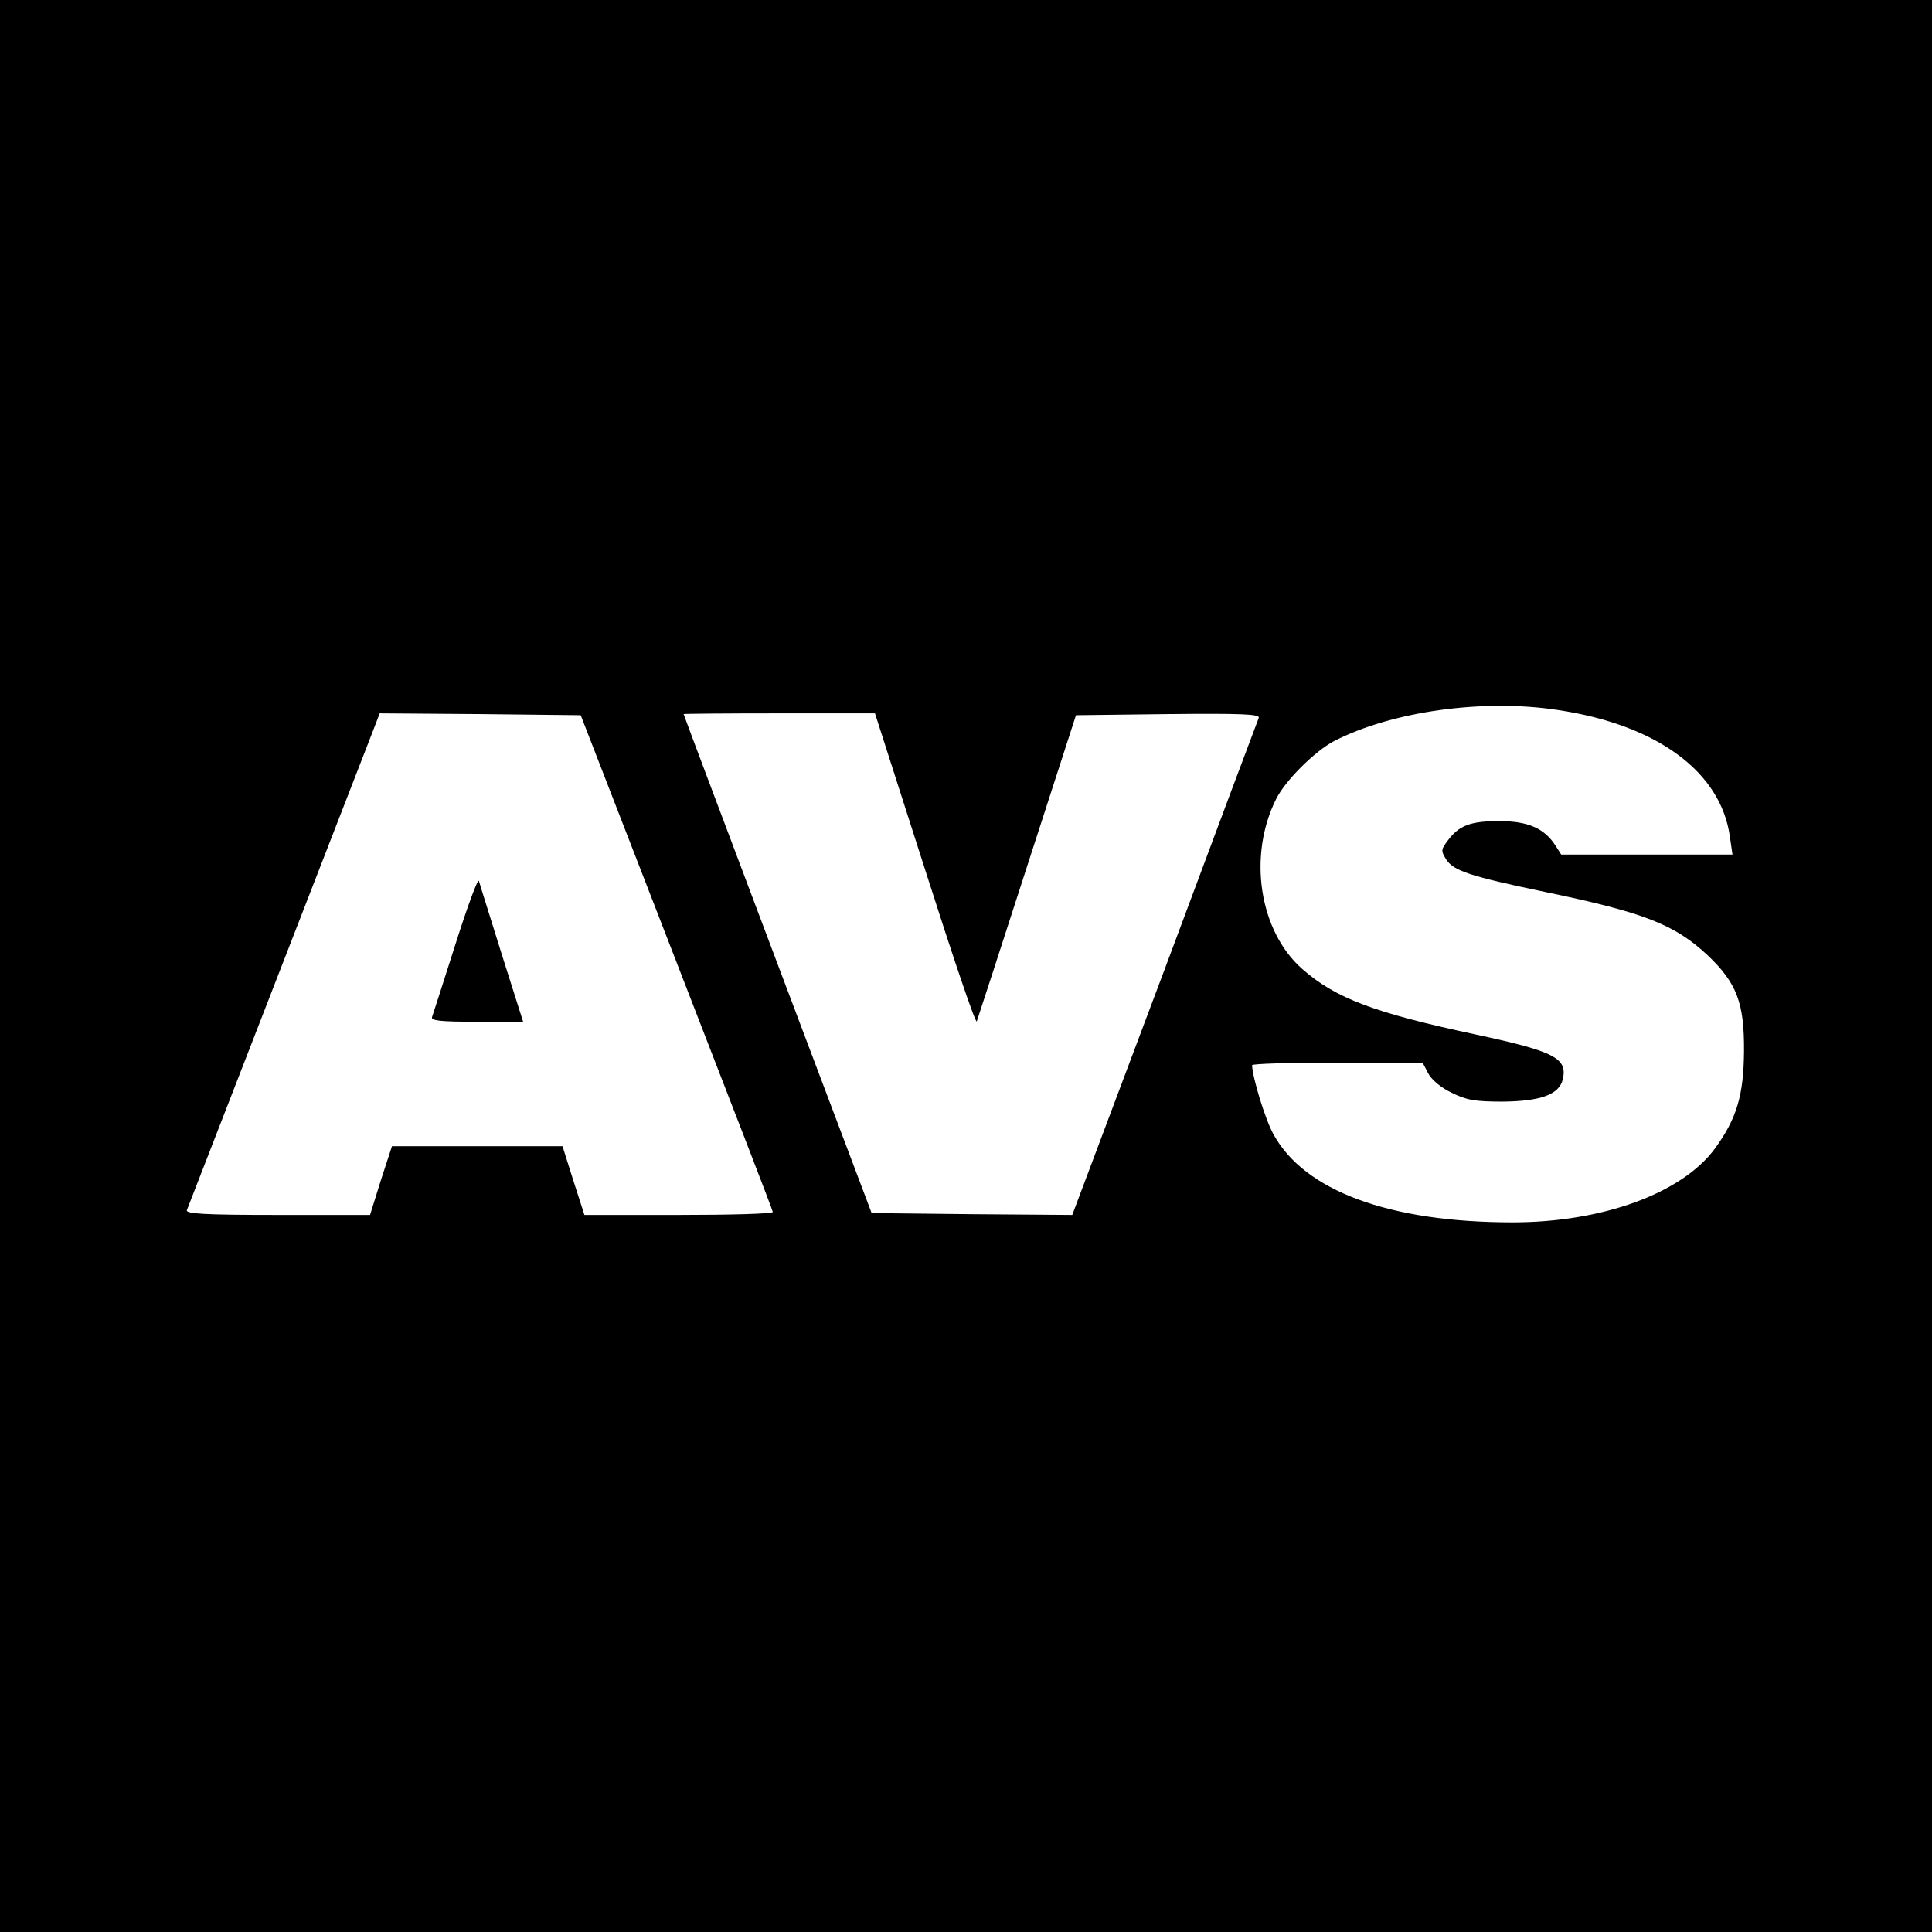
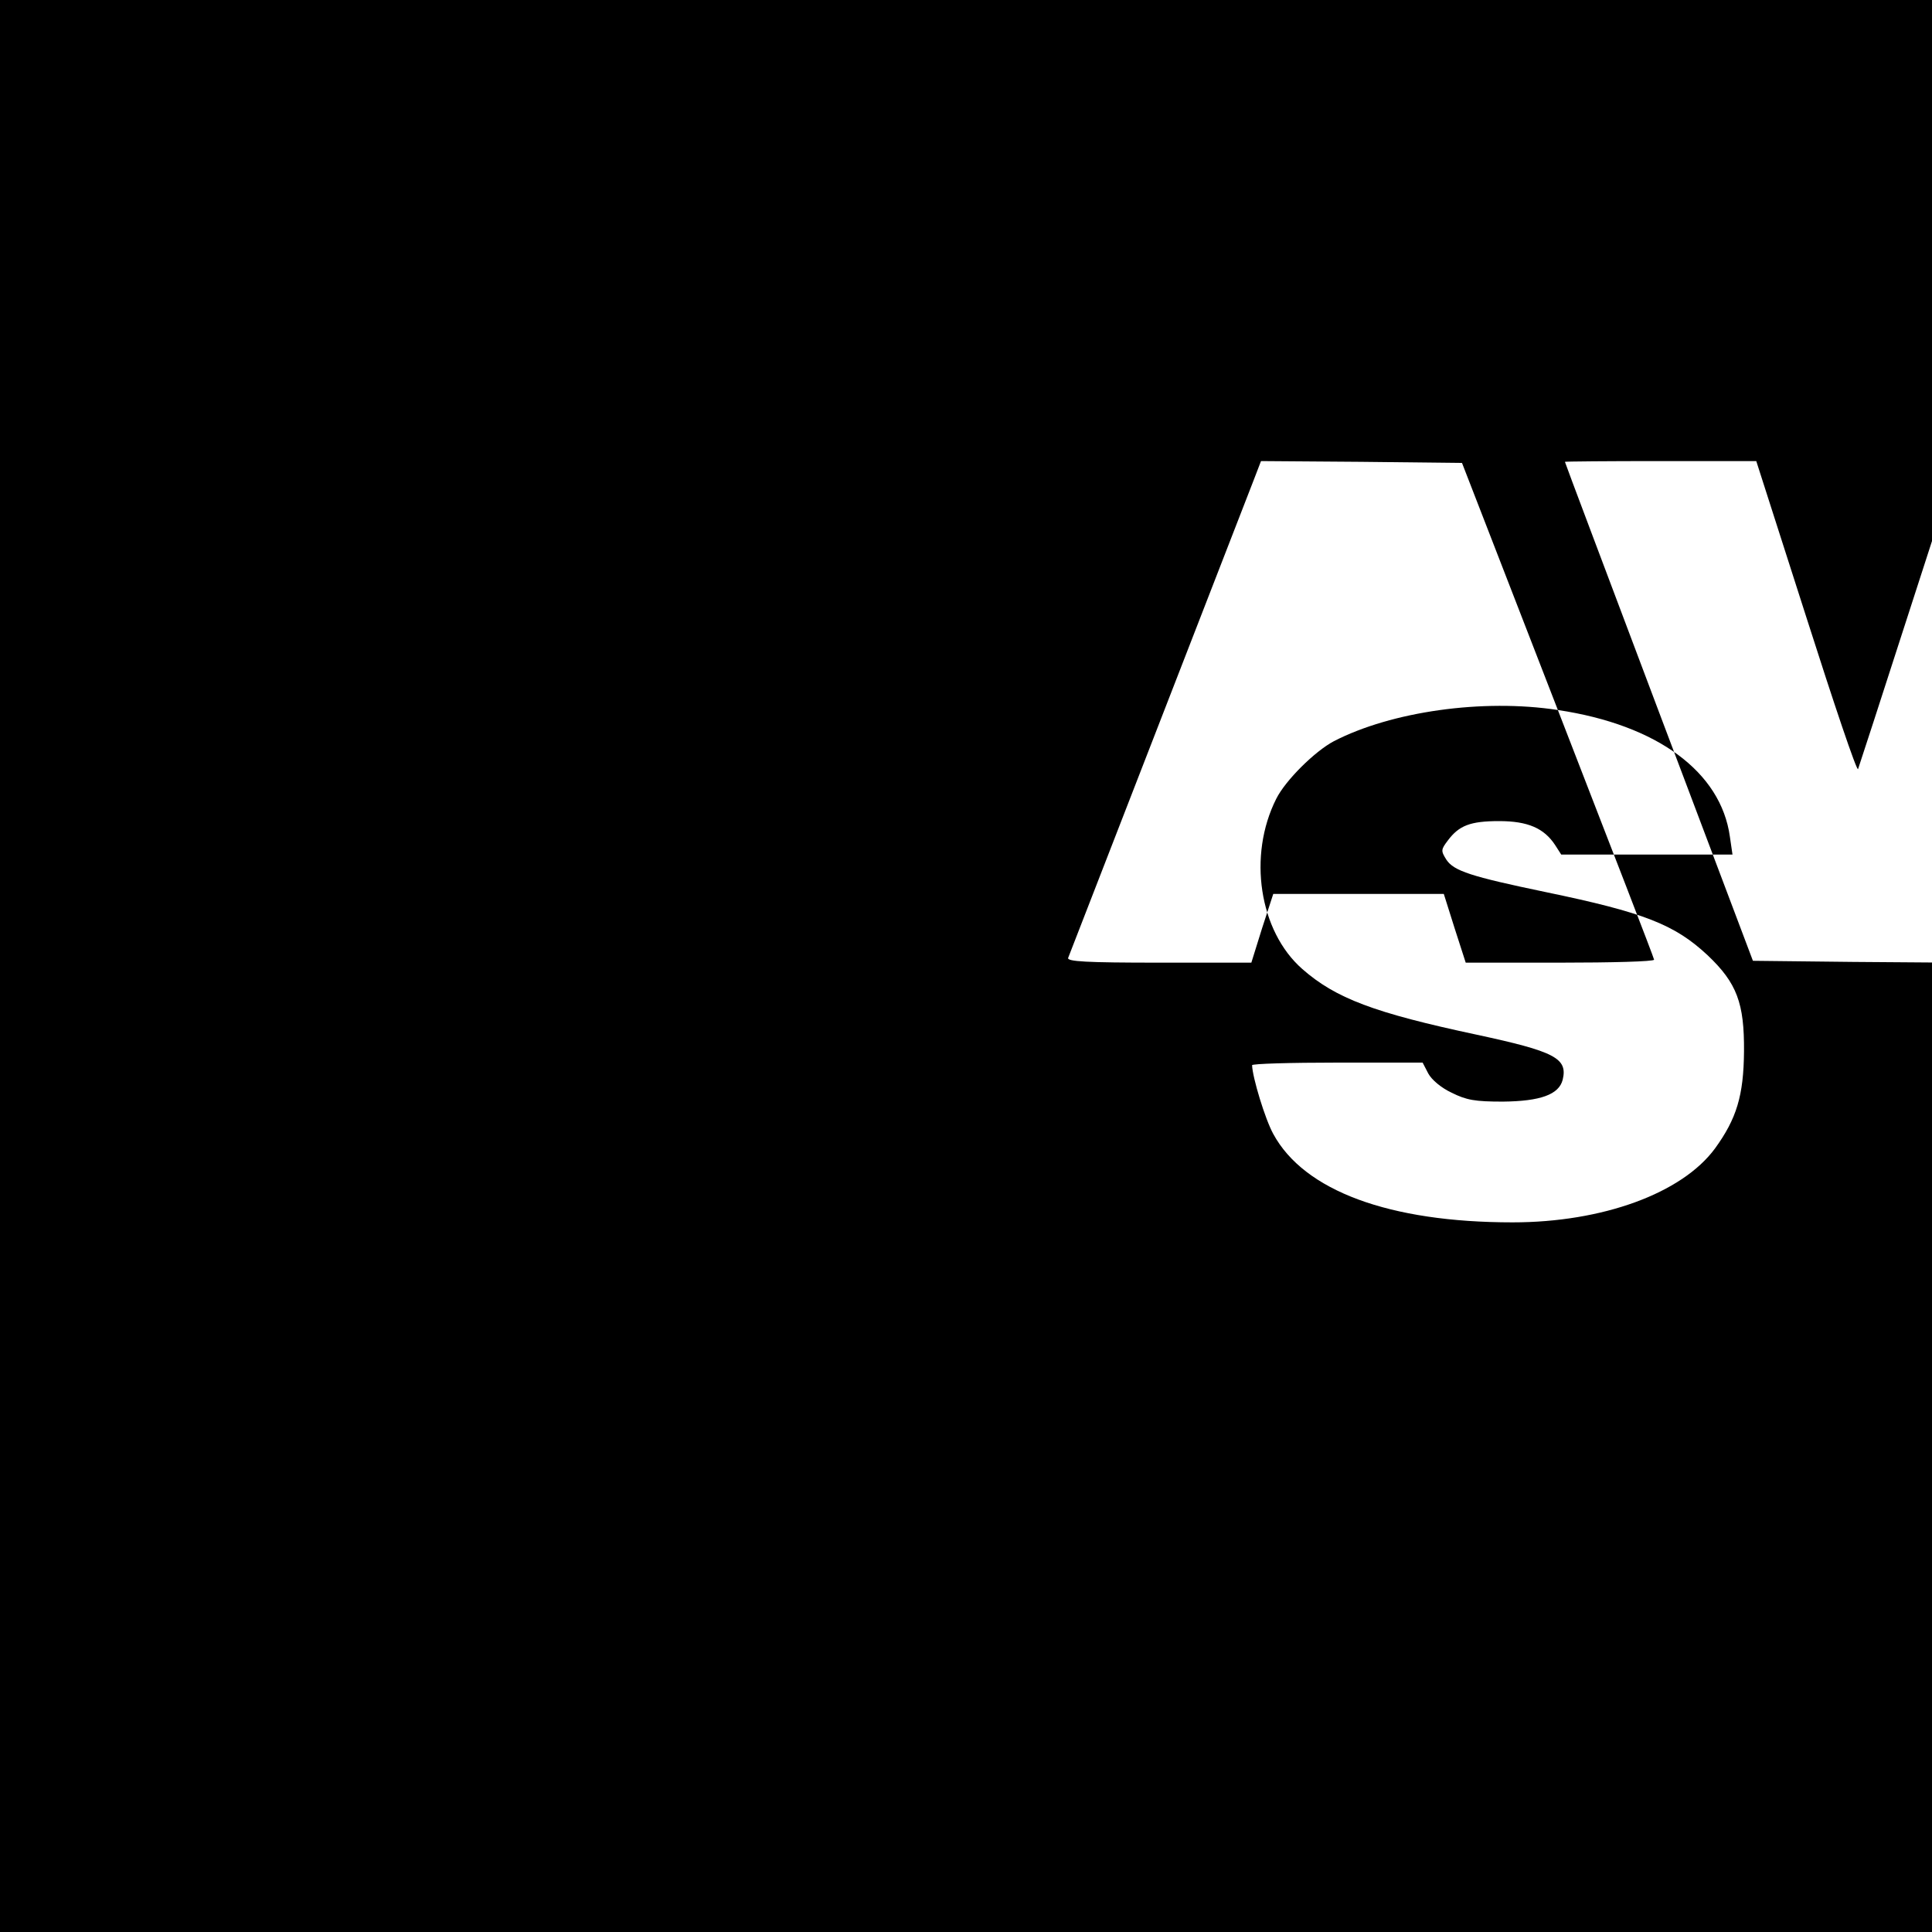
<svg xmlns="http://www.w3.org/2000/svg" version="1.0" width="520pt" height="520pt" viewBox="0 0 520 520" preserveAspectRatio="xMidYMid meet">
  <g transform="translate(0,520) scale(0.1,-0.1)" fill="#000000" stroke="none">
-     <path d="M0 2600 l0 -2600 2600 0 2600 0 0 2600 0 2600 -2600 0 -2600 0 0 -2600z m4193 689 c268 -40 439 -167 463 -341 l7 -48 -230 0 -231 0 -16 25 c-30 46 -74 65 -151 65 -78 0 -108 -12 -138 -52 -19 -25 -19 -28 -4 -52 20 -30 65 -45 267 -87 265 -55 347 -87 436 -170 79 -75 99 -129 98 -259 -1 -119 -20 -181 -78 -261 -89 -121 -303 -199 -545 -199 -332 0 -561 85 -644 238 -22 40 -56 152 -57 185 0 4 103 7 230 7 l229 0 15 -29 c9 -17 35 -39 63 -52 40 -20 63 -24 138 -24 101 1 151 19 161 59 14 58 -22 76 -231 121 -277 59 -380 98 -470 177 -116 102 -147 305 -70 458 25 50 104 128 155 155 155 80 401 115 603 84z m-2372 -679 c142 -366 259 -668 259 -672 0 -5 -114 -8 -254 -8 l-253 0 -30 93 -29 92 -229 0 -230 0 -30 -92 -29 -93 -249 0 c-195 0 -248 3 -244 13 13 33 481 1239 499 1285 l20 52 270 -2 271 -3 258 -665z m669 249 c74 -232 136 -416 139 -408 3 8 64 196 136 419 l131 405 248 3 c197 2 247 0 244 -10 -3 -7 -117 -311 -253 -676 l-249 -662 -270 2 -270 3 -253 670 c-139 369 -253 671 -253 673 0 1 116 2 258 2 l257 0 135 -421z" />
-     <path d="M1226 2659 c-32 -100 -60 -188 -63 -196 -4 -10 20 -13 120 -13 l125 0 -58 183 c-31 100 -59 188 -61 196 -3 7 -31 -69 -63 -170z" />
+     <path d="M0 2600 l0 -2600 2600 0 2600 0 0 2600 0 2600 -2600 0 -2600 0 0 -2600z m4193 689 c268 -40 439 -167 463 -341 l7 -48 -230 0 -231 0 -16 25 c-30 46 -74 65 -151 65 -78 0 -108 -12 -138 -52 -19 -25 -19 -28 -4 -52 20 -30 65 -45 267 -87 265 -55 347 -87 436 -170 79 -75 99 -129 98 -259 -1 -119 -20 -181 -78 -261 -89 -121 -303 -199 -545 -199 -332 0 -561 85 -644 238 -22 40 -56 152 -57 185 0 4 103 7 230 7 l229 0 15 -29 c9 -17 35 -39 63 -52 40 -20 63 -24 138 -24 101 1 151 19 161 59 14 58 -22 76 -231 121 -277 59 -380 98 -470 177 -116 102 -147 305 -70 458 25 50 104 128 155 155 155 80 401 115 603 84z c142 -366 259 -668 259 -672 0 -5 -114 -8 -254 -8 l-253 0 -30 93 -29 92 -229 0 -230 0 -30 -92 -29 -93 -249 0 c-195 0 -248 3 -244 13 13 33 481 1239 499 1285 l20 52 270 -2 271 -3 258 -665z m669 249 c74 -232 136 -416 139 -408 3 8 64 196 136 419 l131 405 248 3 c197 2 247 0 244 -10 -3 -7 -117 -311 -253 -676 l-249 -662 -270 2 -270 3 -253 670 c-139 369 -253 671 -253 673 0 1 116 2 258 2 l257 0 135 -421z" />
  </g>
</svg>